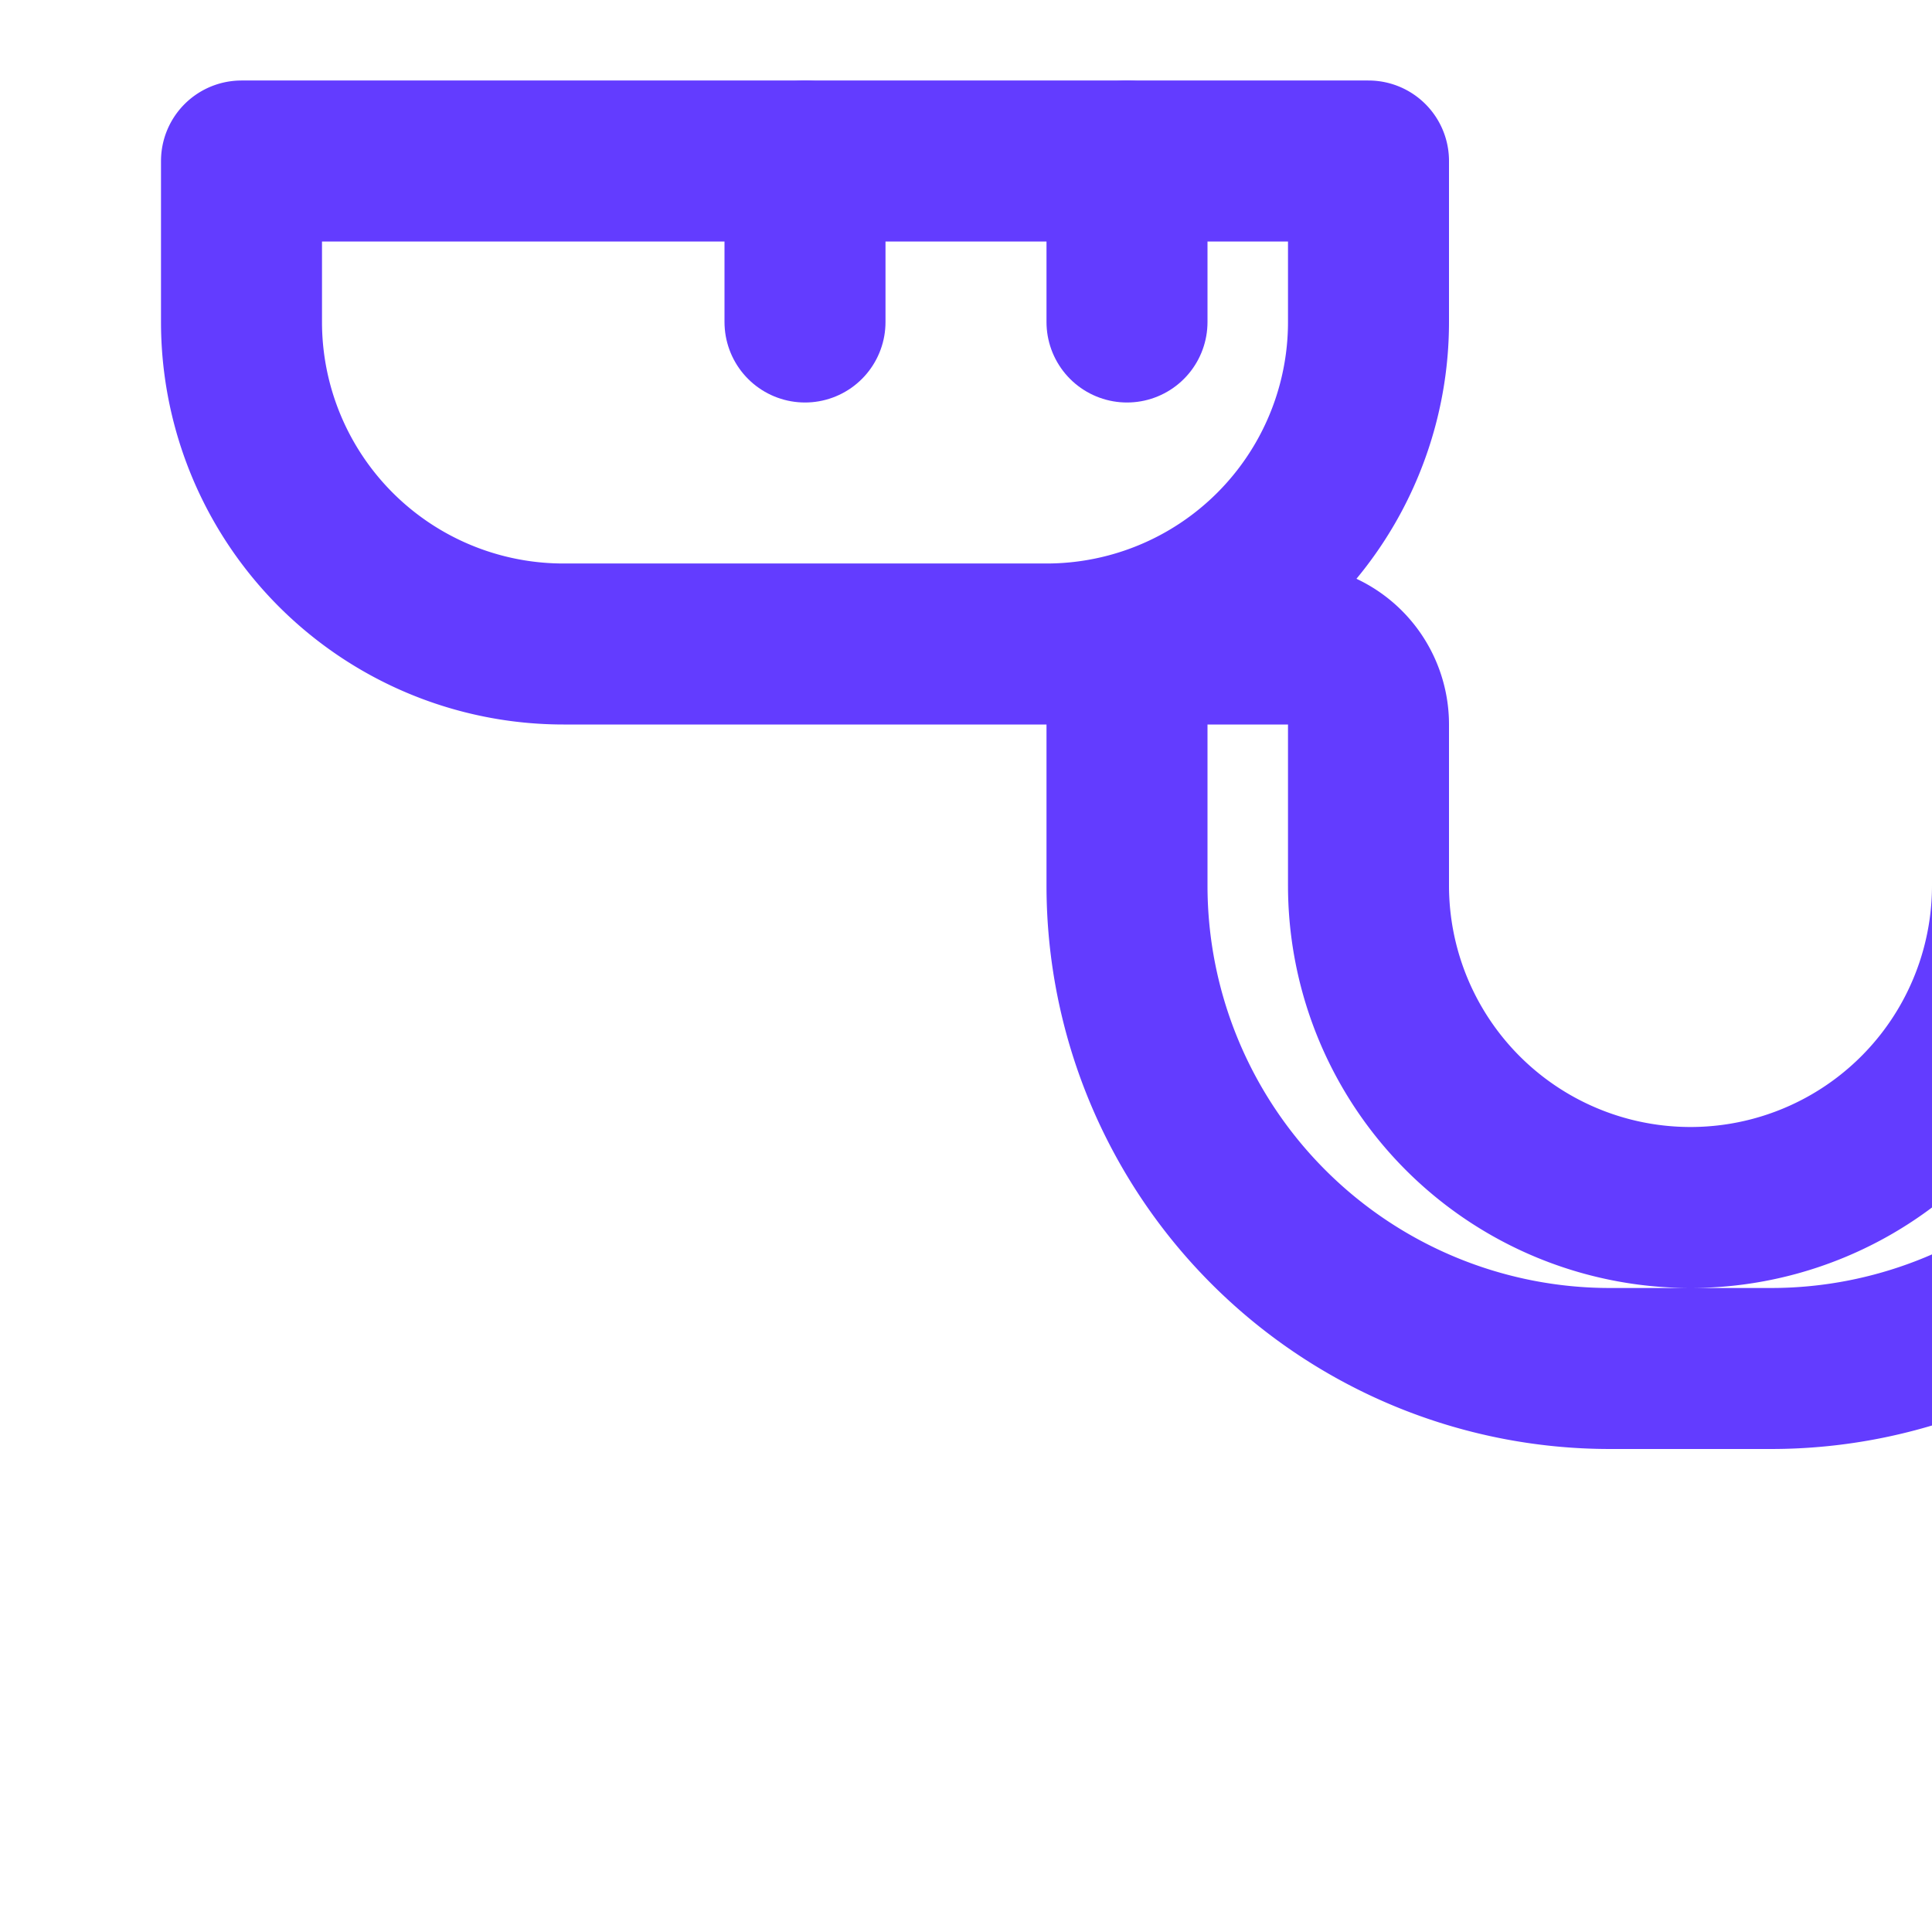
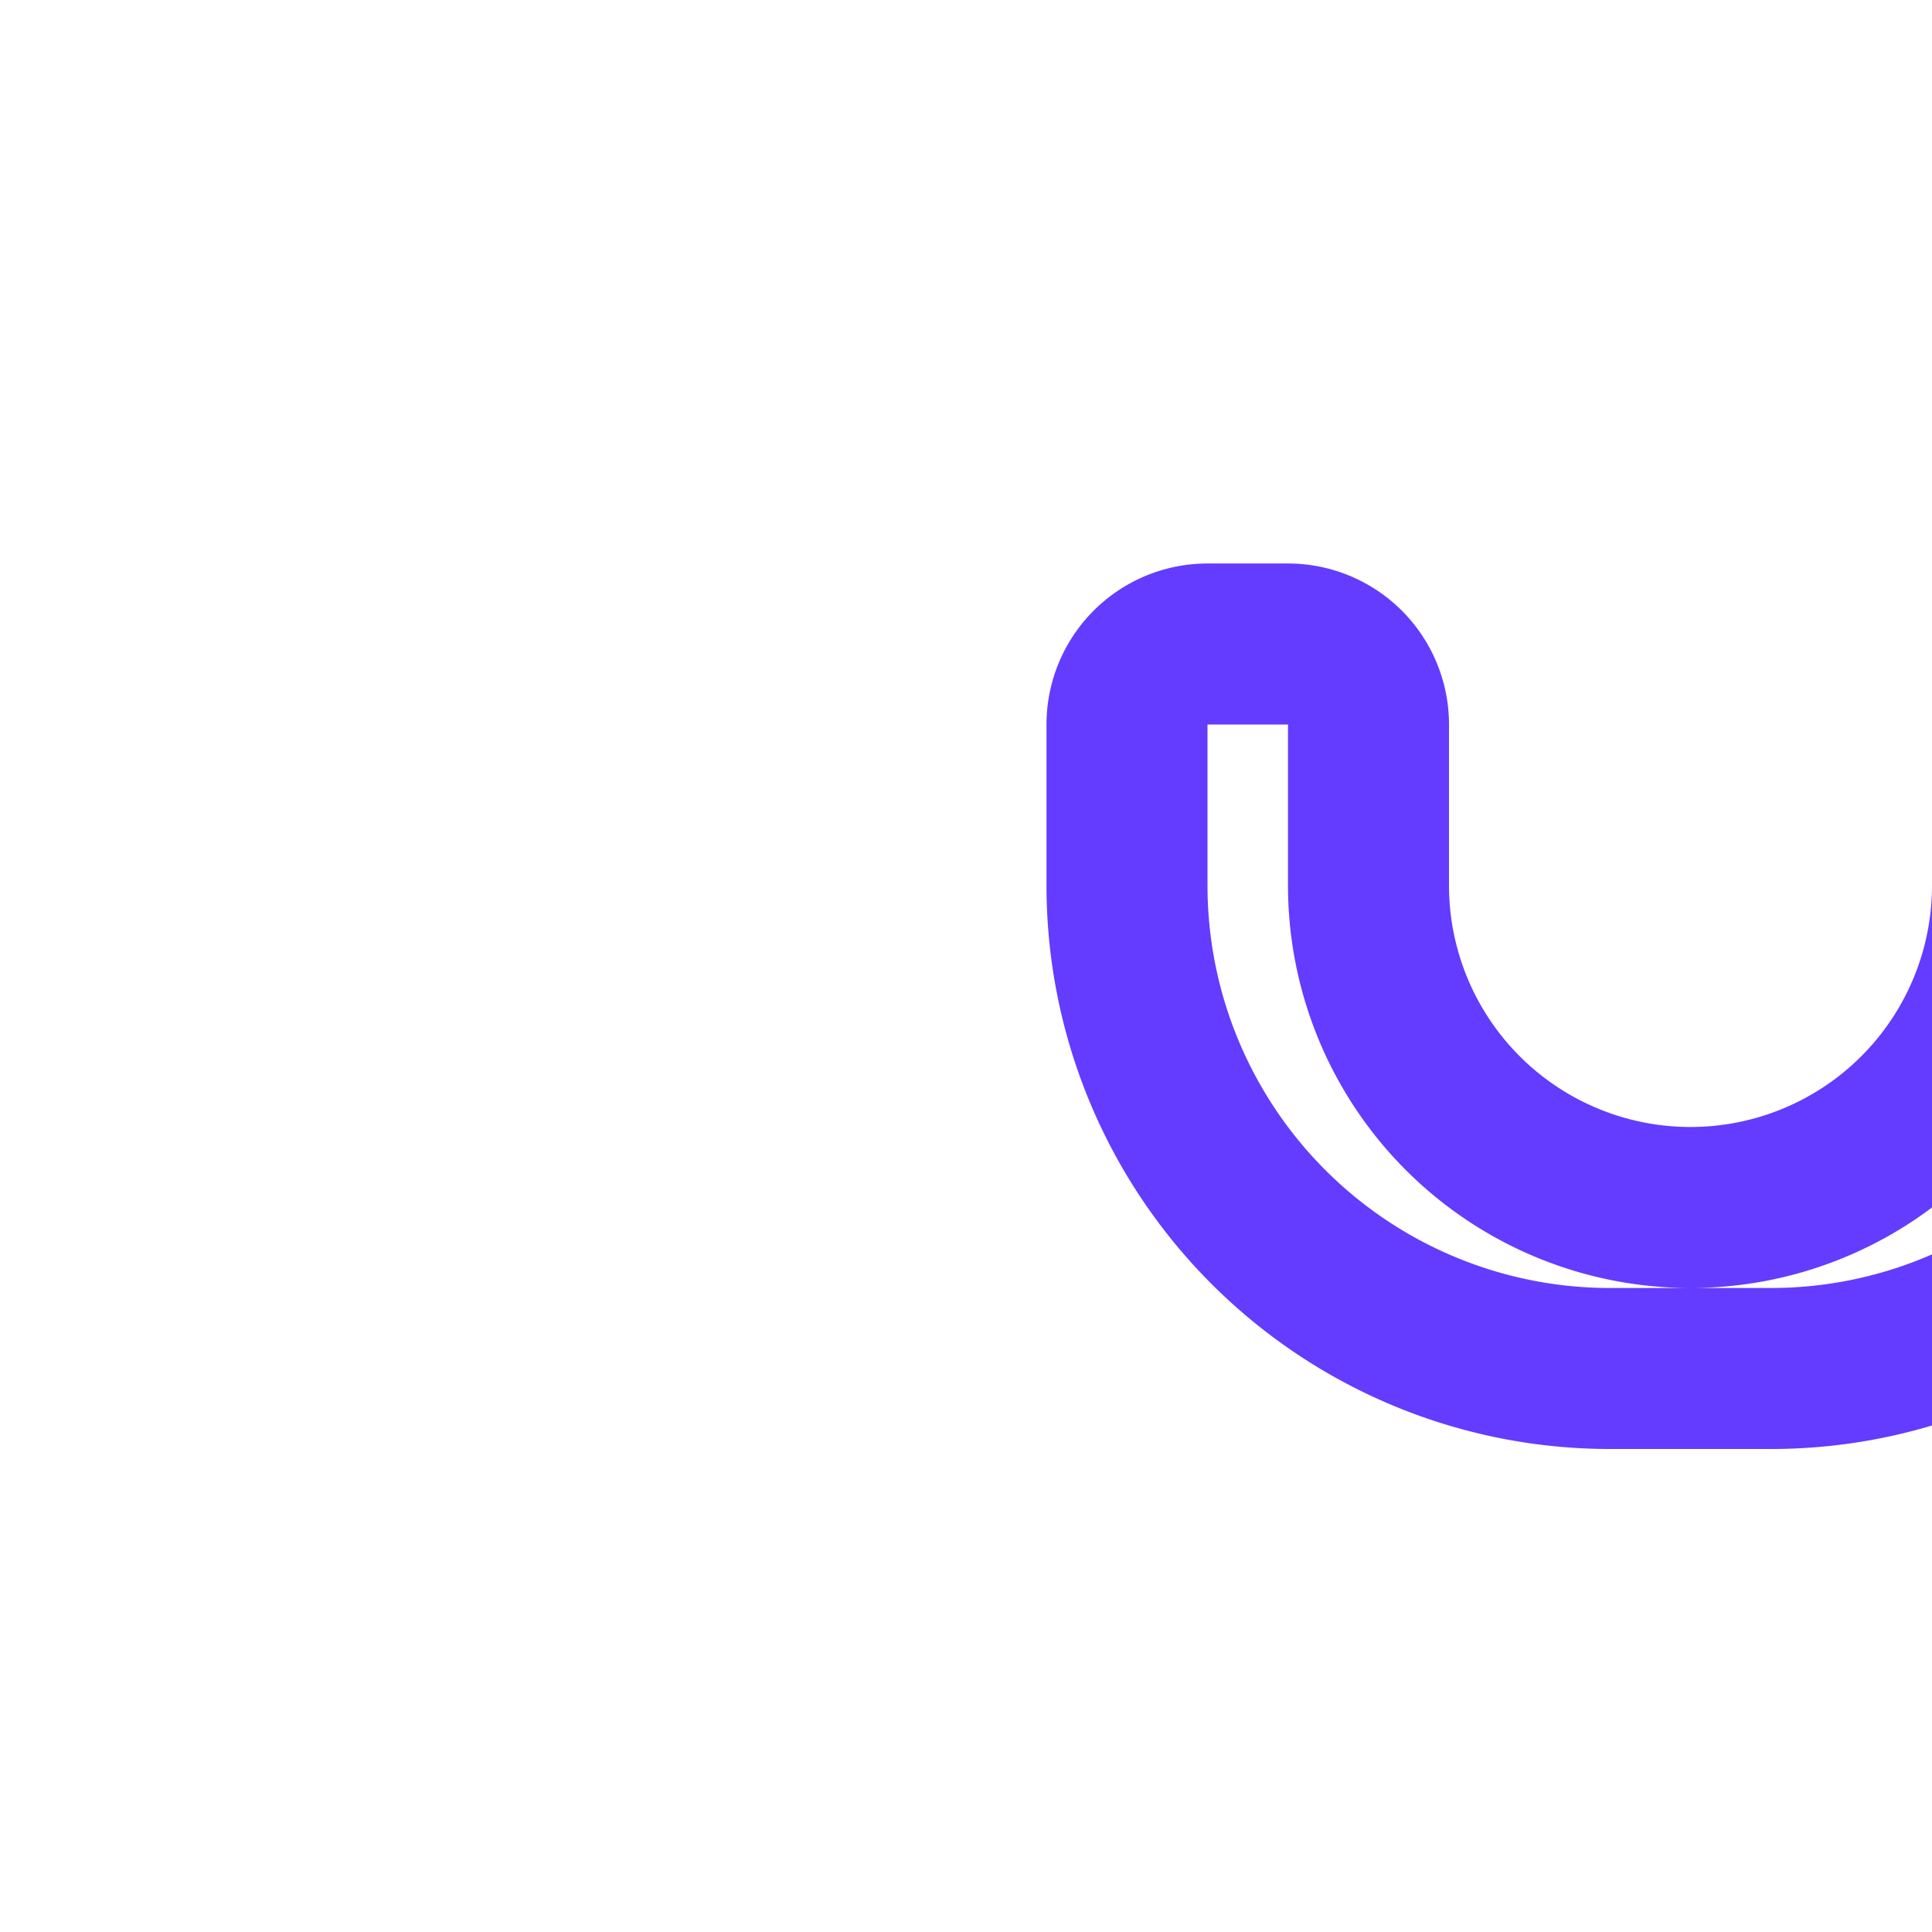
<svg xmlns="http://www.w3.org/2000/svg" width="24" height="24" viewBox="0 0 24 24" fill="none" stroke="#633CFF" stroke-width="2" stroke-linecap="round" stroke-linejoin="round" class="lucide lucide-coffee">
-   <path d="M10 2v2" />
-   <path d="M14 2v2" />
  <path d="M16 8a1 1 0 0 1 1 1v2a4 4 0 0 0 4 4h0a4 4 0 0 0 4-4V9a1 1 0 0 1 1-1h1a1 1 0 0 1 1 1v2a6 6 0 0 1-6 6h-2a6 6 0 0 1-6-6V9a1 1 0 0 1 1-1h1z" />
-   <path d="M7 8h6a4 4 0 0 0 4-4V2H3v2a4 4 0 0 0 4 4z" />
</svg>